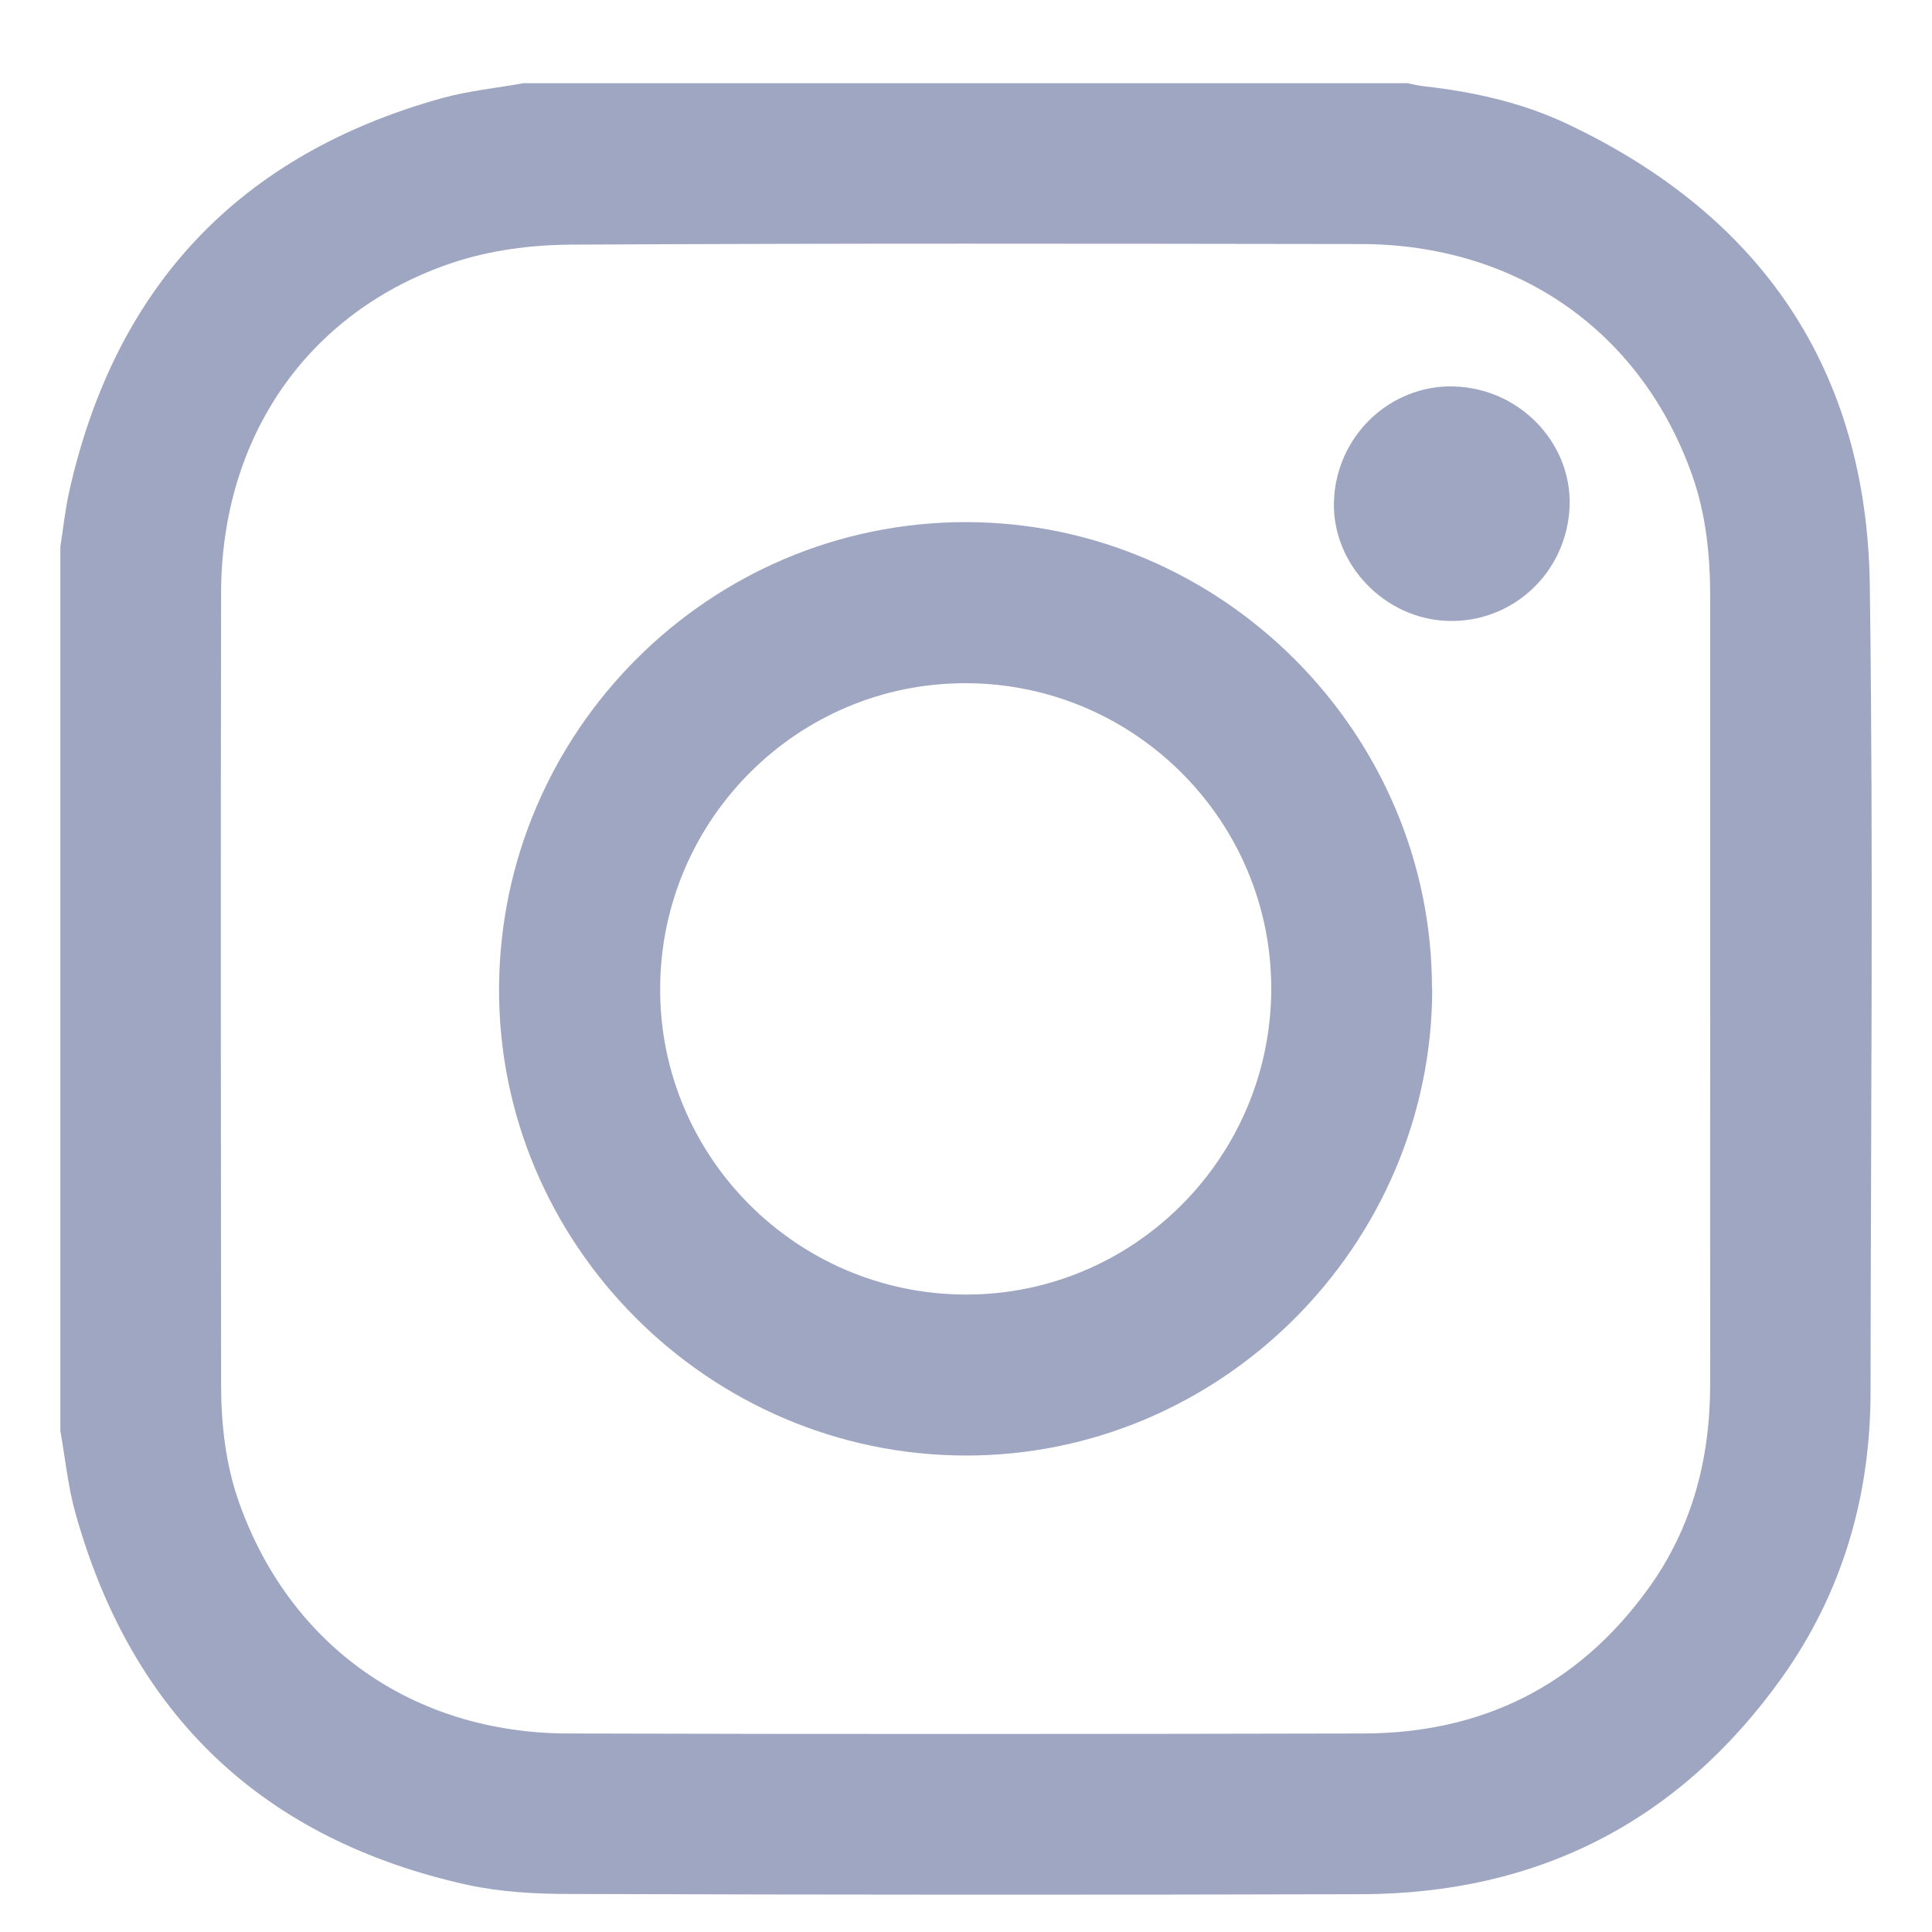
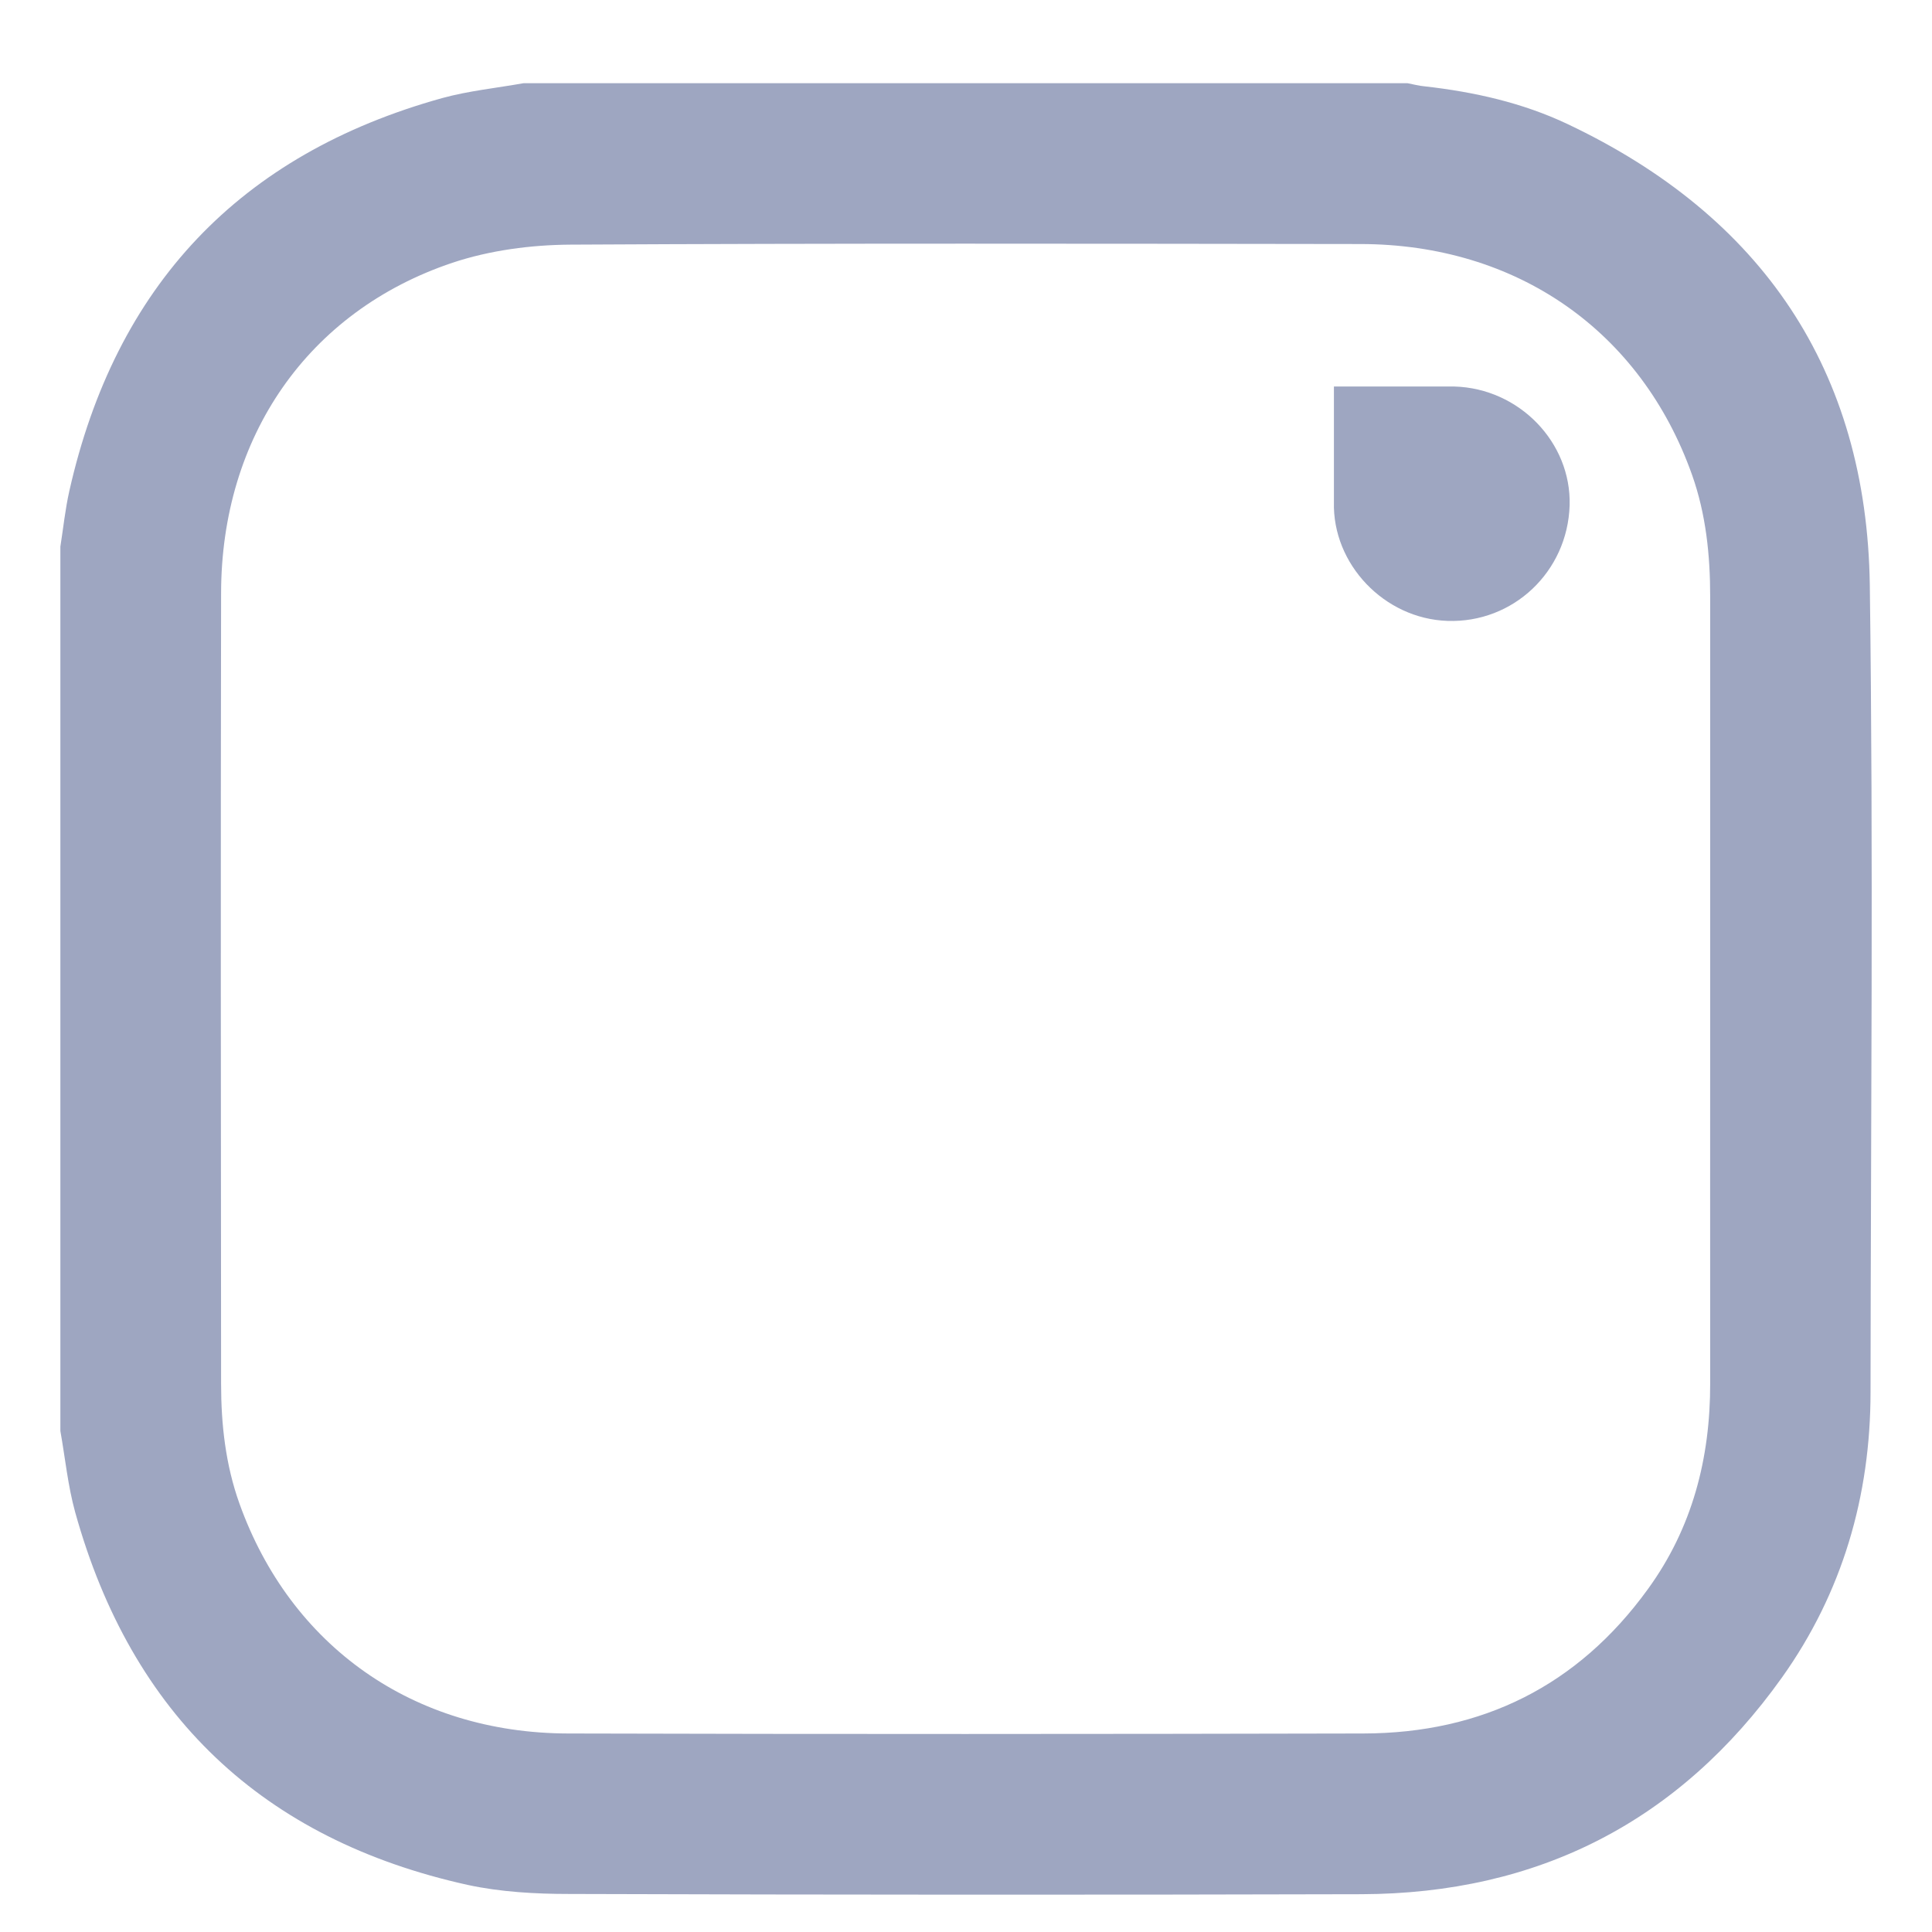
<svg xmlns="http://www.w3.org/2000/svg" width="16" height="16" viewBox="0 0 16 16" fill="none">
  <path d="M0.5 11.851C0.5 9.409 0.5 6.968 0.5 4.527C0.524 4.374 0.54 4.218 0.574 4.067C0.956 2.368 1.985 1.278 3.663 0.812C3.882 0.752 4.112 0.729 4.336 0.689C6.776 0.689 9.216 0.689 11.656 0.689C11.704 0.698 11.751 0.711 11.798 0.715C12.208 0.761 12.609 0.851 12.981 1.027C14.591 1.789 15.46 3.065 15.485 4.848C15.515 7.074 15.493 9.301 15.491 11.527C15.491 12.389 15.258 13.19 14.757 13.893C13.907 15.085 12.738 15.683 11.274 15.687C9.088 15.693 6.902 15.692 4.716 15.685C4.435 15.685 4.146 15.669 3.873 15.61C2.176 15.235 1.09 14.202 0.623 12.525C0.562 12.305 0.54 12.075 0.5 11.851ZM14.163 8.192C14.163 7.108 14.163 6.024 14.163 4.941C14.163 4.597 14.128 4.258 14.013 3.933C13.59 2.741 12.562 2.022 11.266 2.021C9.085 2.018 6.905 2.014 4.724 2.026C4.397 2.028 4.056 2.073 3.747 2.176C2.549 2.578 1.832 3.618 1.831 4.914C1.827 7.096 1.829 9.277 1.831 11.46C1.831 11.797 1.868 12.131 1.983 12.452C2.406 13.633 3.423 14.353 4.704 14.356C6.899 14.362 9.095 14.361 11.291 14.356C12.274 14.354 13.067 13.961 13.646 13.162C14.015 12.655 14.164 12.077 14.163 11.455C14.162 10.366 14.163 9.278 14.163 8.189V8.192Z" fill="#9EA6C1" />
-   <path d="M11.861 8.191C11.858 10.315 10.11 12.061 7.991 12.054C5.864 12.048 4.122 10.298 4.133 8.18C4.144 6.054 5.875 4.326 7.994 4.324C10.116 4.322 11.862 6.07 11.859 8.191H11.861ZM7.994 10.721C9.387 10.725 10.524 9.59 10.528 8.192C10.531 6.799 9.397 5.661 8 5.658C6.607 5.654 5.471 6.788 5.467 8.186C5.463 9.58 6.596 10.716 7.994 10.721Z" fill="#9EA6C1" />
-   <path d="M12.045 3.201C12.581 3.216 13.014 3.664 12.999 4.185C12.982 4.735 12.531 5.161 11.987 5.142C11.464 5.124 11.033 4.672 11.047 4.156C11.063 3.613 11.509 3.185 12.045 3.2V3.201Z" fill="#9EA6C1" />
+   <path d="M12.045 3.201C12.581 3.216 13.014 3.664 12.999 4.185C12.982 4.735 12.531 5.161 11.987 5.142C11.464 5.124 11.033 4.672 11.047 4.156V3.201Z" fill="#9EA6C1" />
</svg>